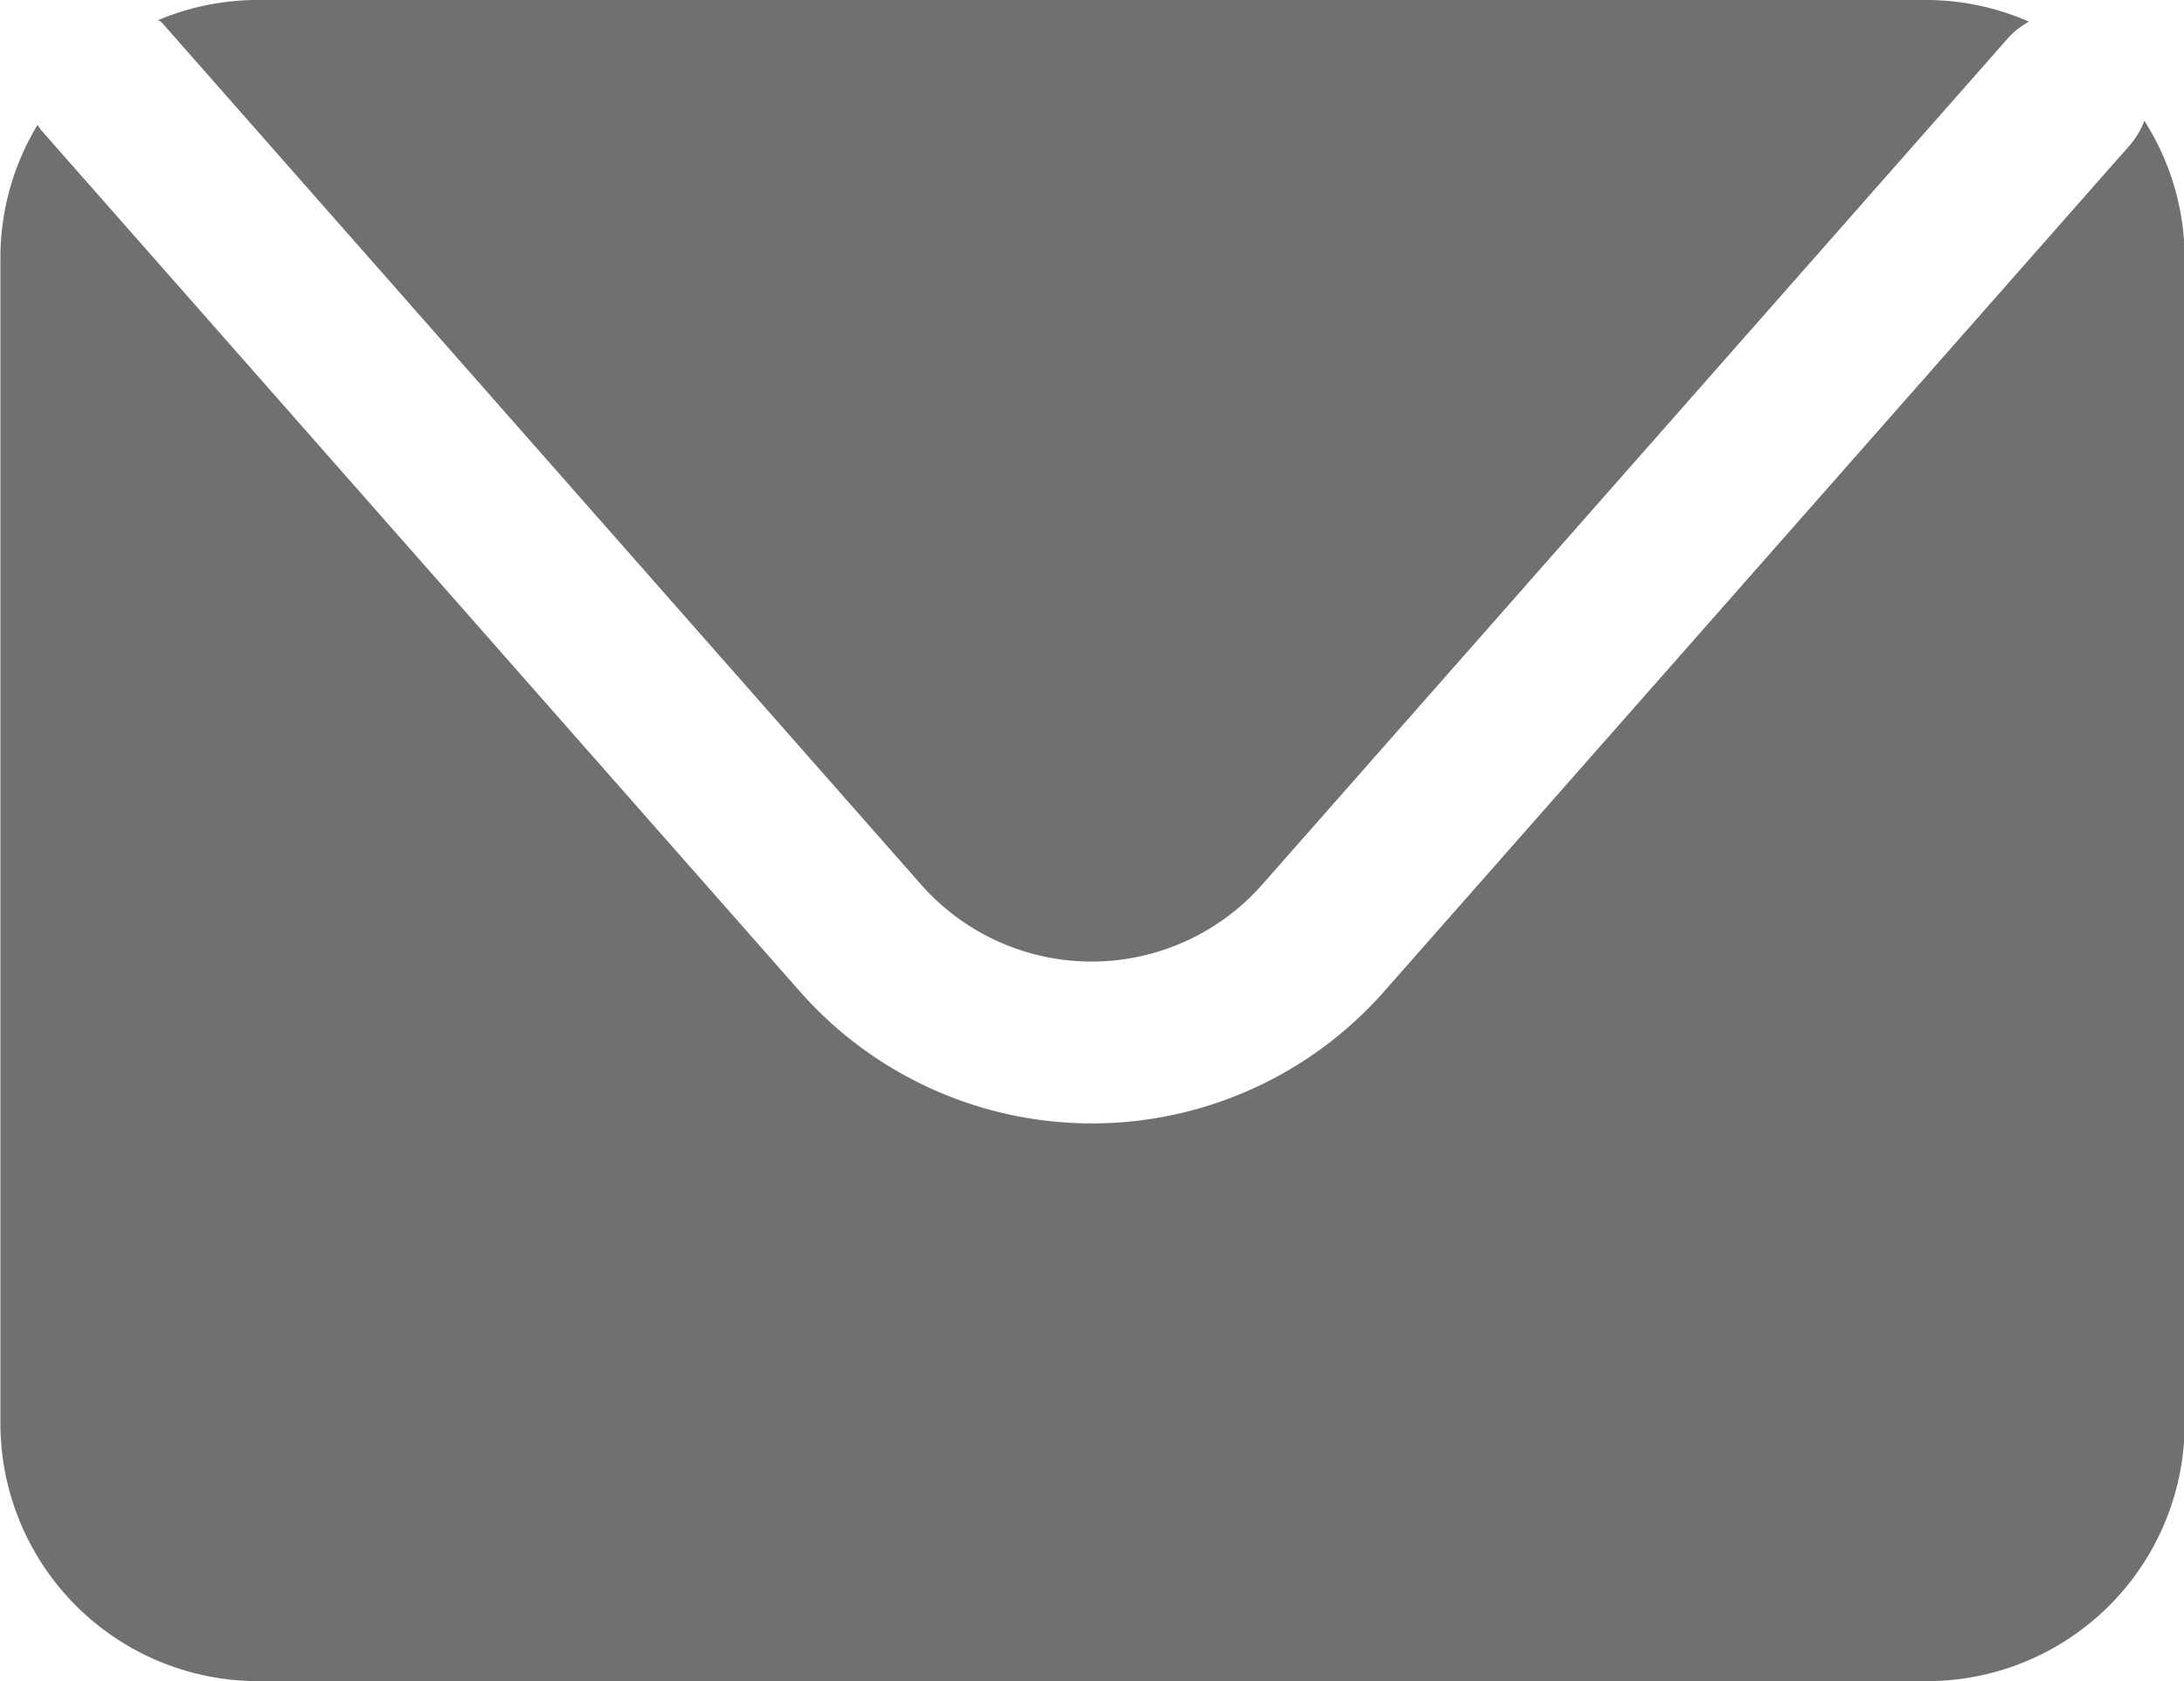
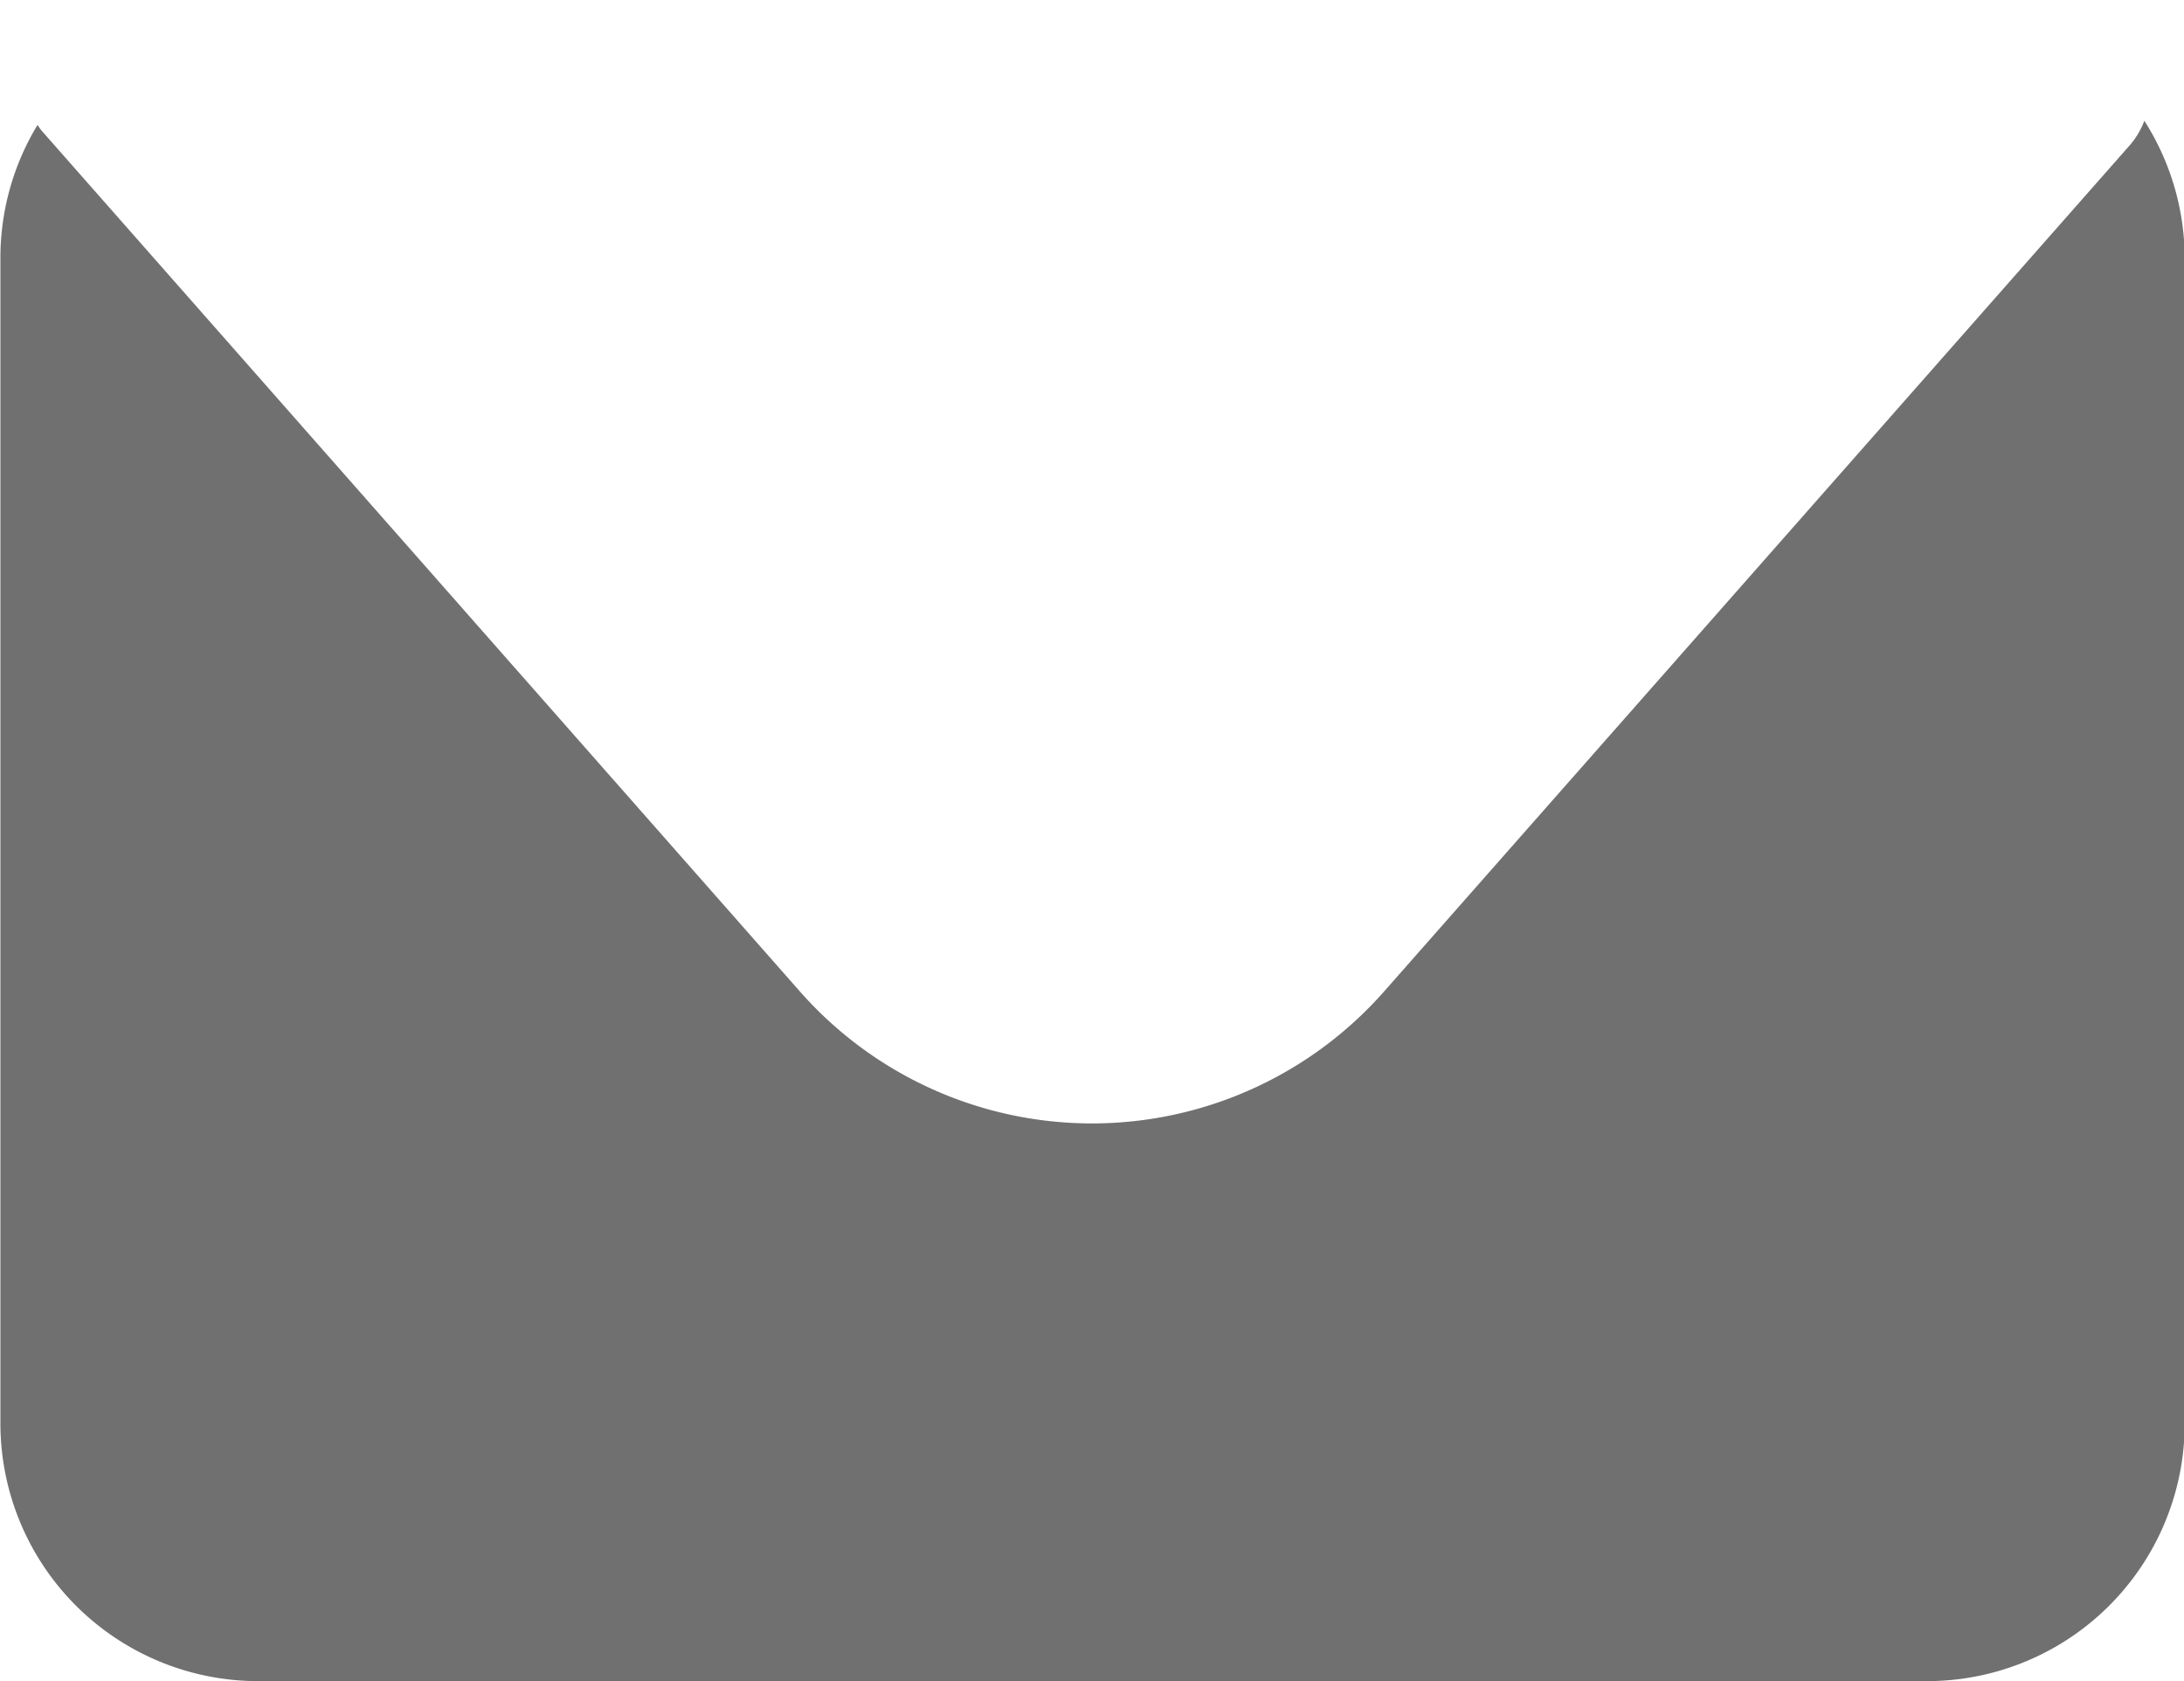
<svg xmlns="http://www.w3.org/2000/svg" width="21.594" height="16.62" viewBox="0 0 21.594 16.62">
  <g id="Grupo_18" data-name="Grupo 18" transform="translate(-569.625 -263.993)">
-     <path id="Caminho_27" data-name="Caminho 27" d="M572.234,264.224l7.5,8.514a2.249,2.249,0,0,0,3.373,0l7.372-8.366a.794.794,0,0,1,.209-.165,2.528,2.528,0,0,0-1.02-.214h-16.5a2.54,2.54,0,0,0-.98.2C572.209,264.2,572.223,264.211,572.234,264.224Z" transform="translate(-1.002)" fill="#707070" />
    <path id="Caminho_28" data-name="Caminho 28" d="M590.827,265.95a.8.8,0,0,1-.145.243l-7.373,8.366a3.849,3.849,0,0,1-5.774,0l-7.5-8.513c-.015-.018-.026-.037-.039-.055a2.535,2.535,0,0,0-.367,1.313v11.523a2.549,2.549,0,0,0,2.549,2.549h16.5a2.548,2.548,0,0,0,2.548-2.549V267.3A2.537,2.537,0,0,0,590.827,265.95Z" transform="translate(0 -0.763)" fill="#707070" />
  </g>
</svg>